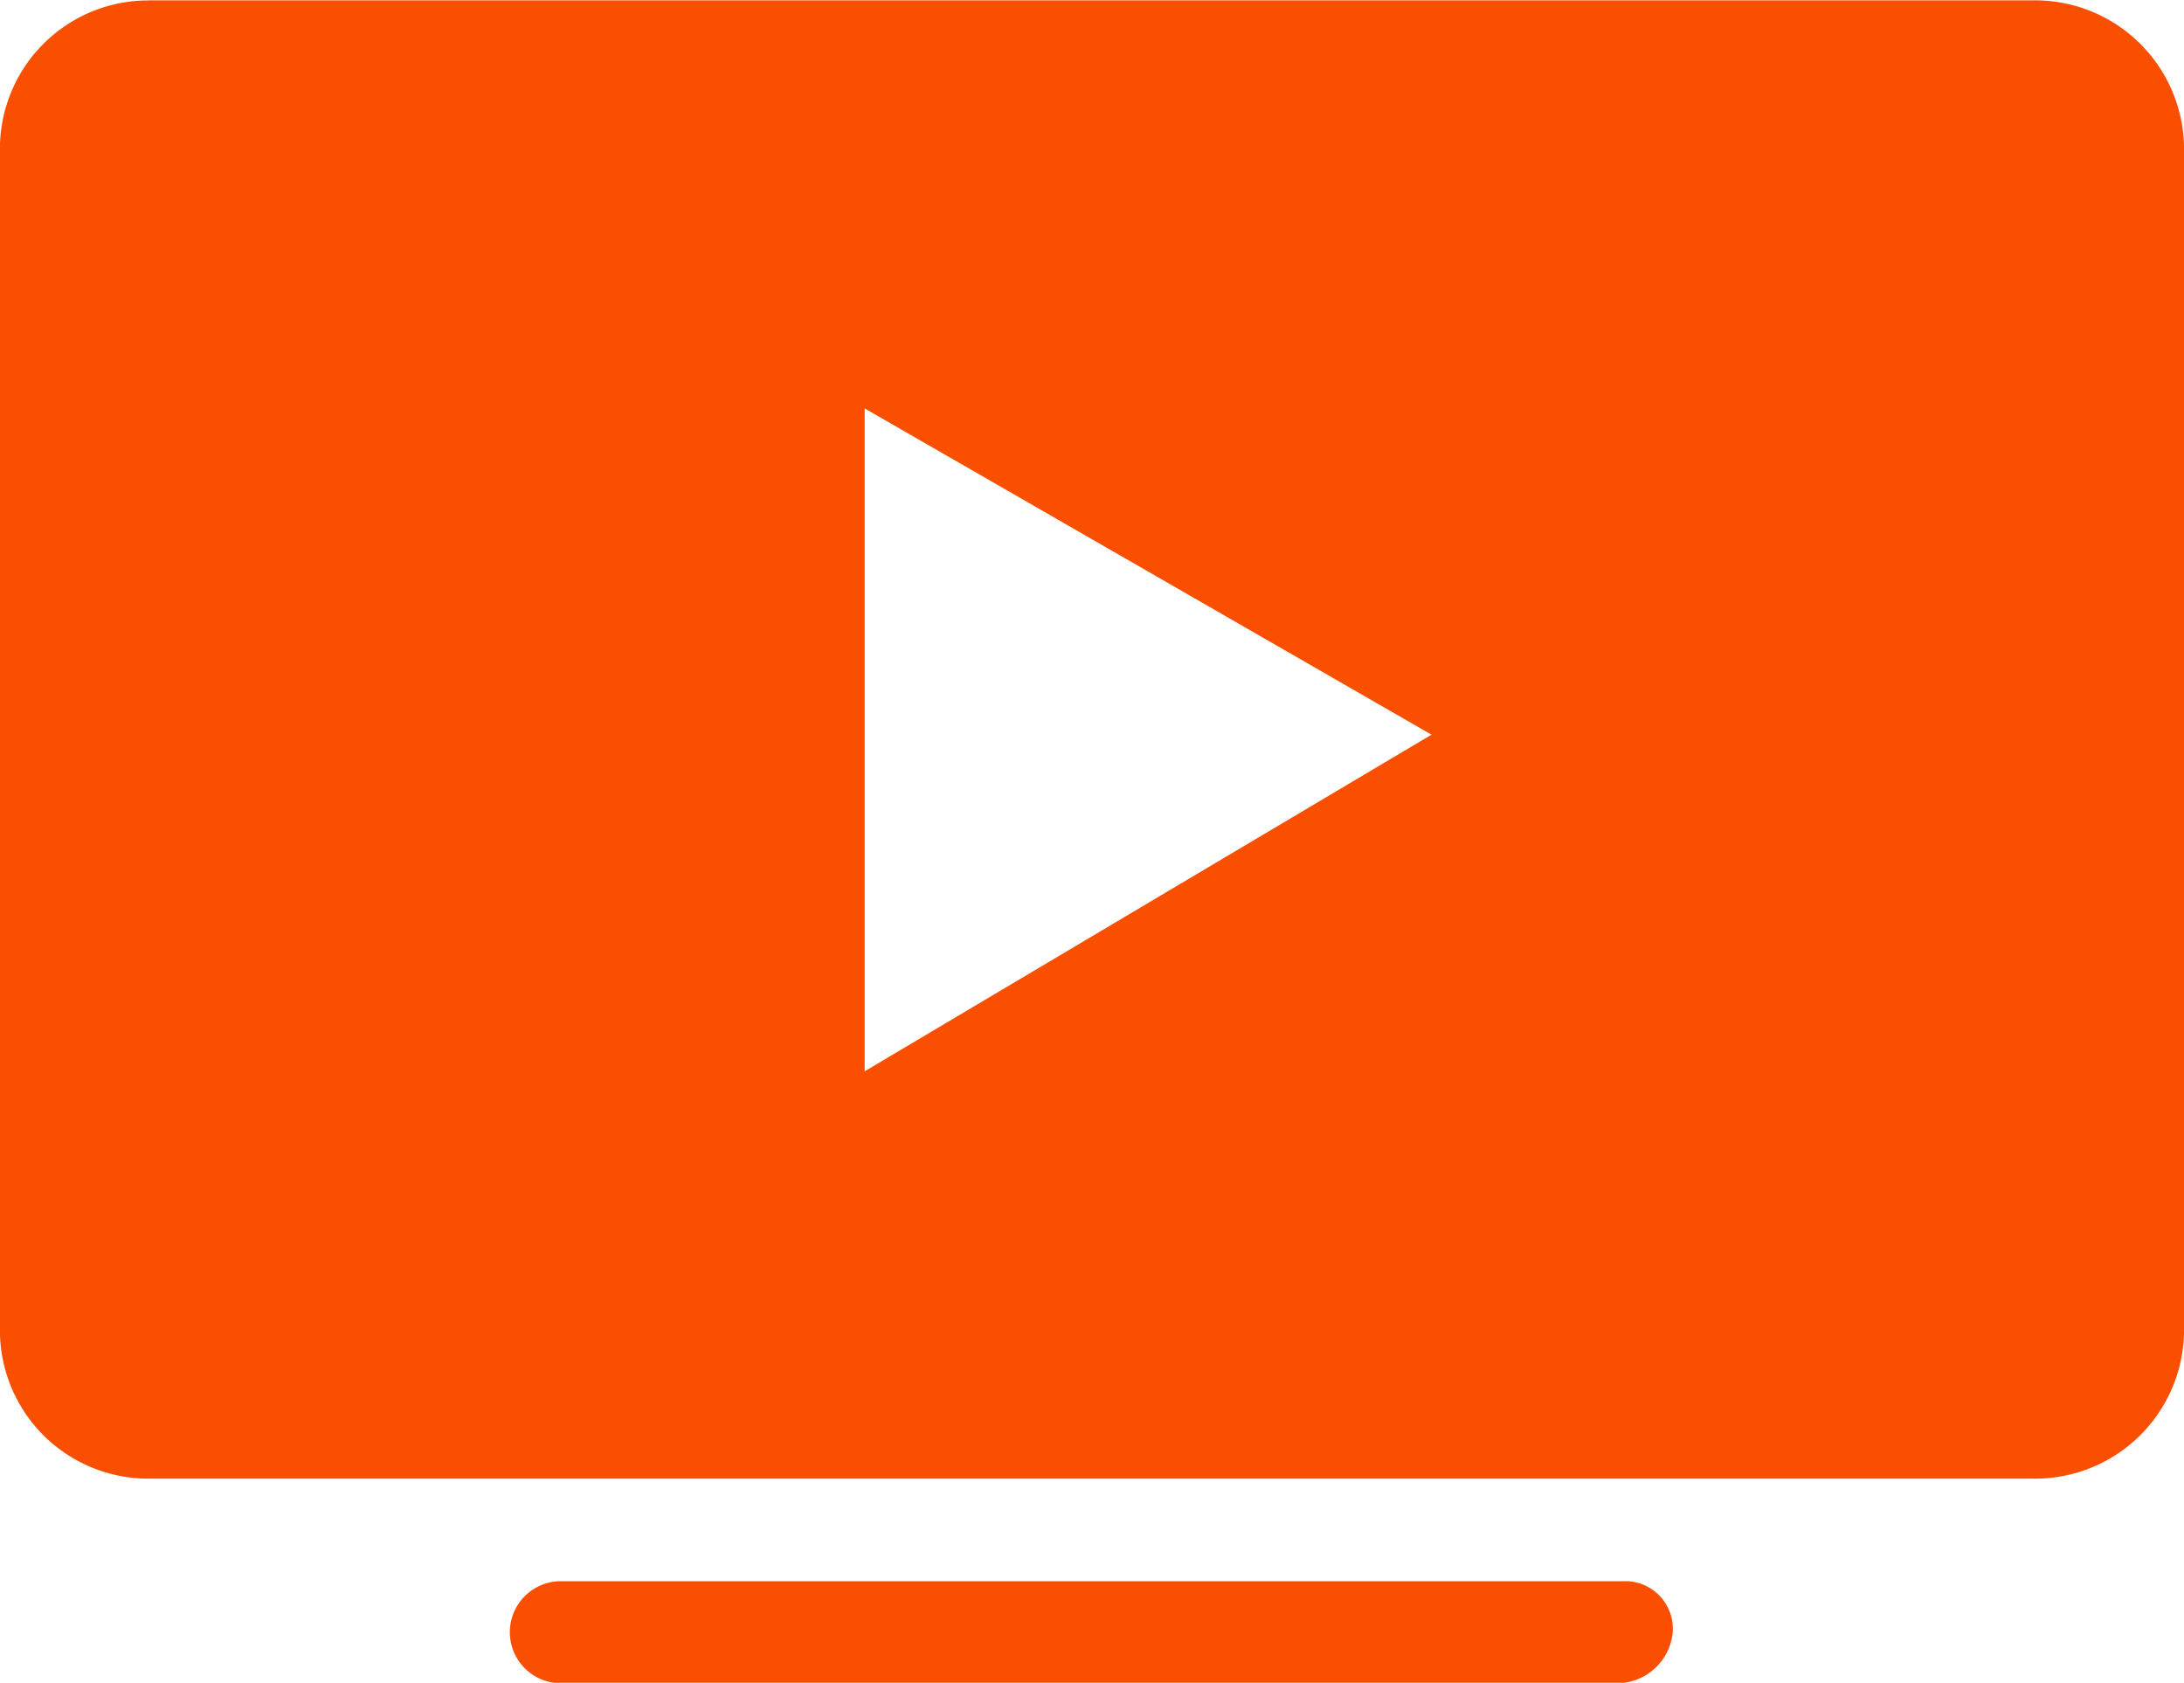
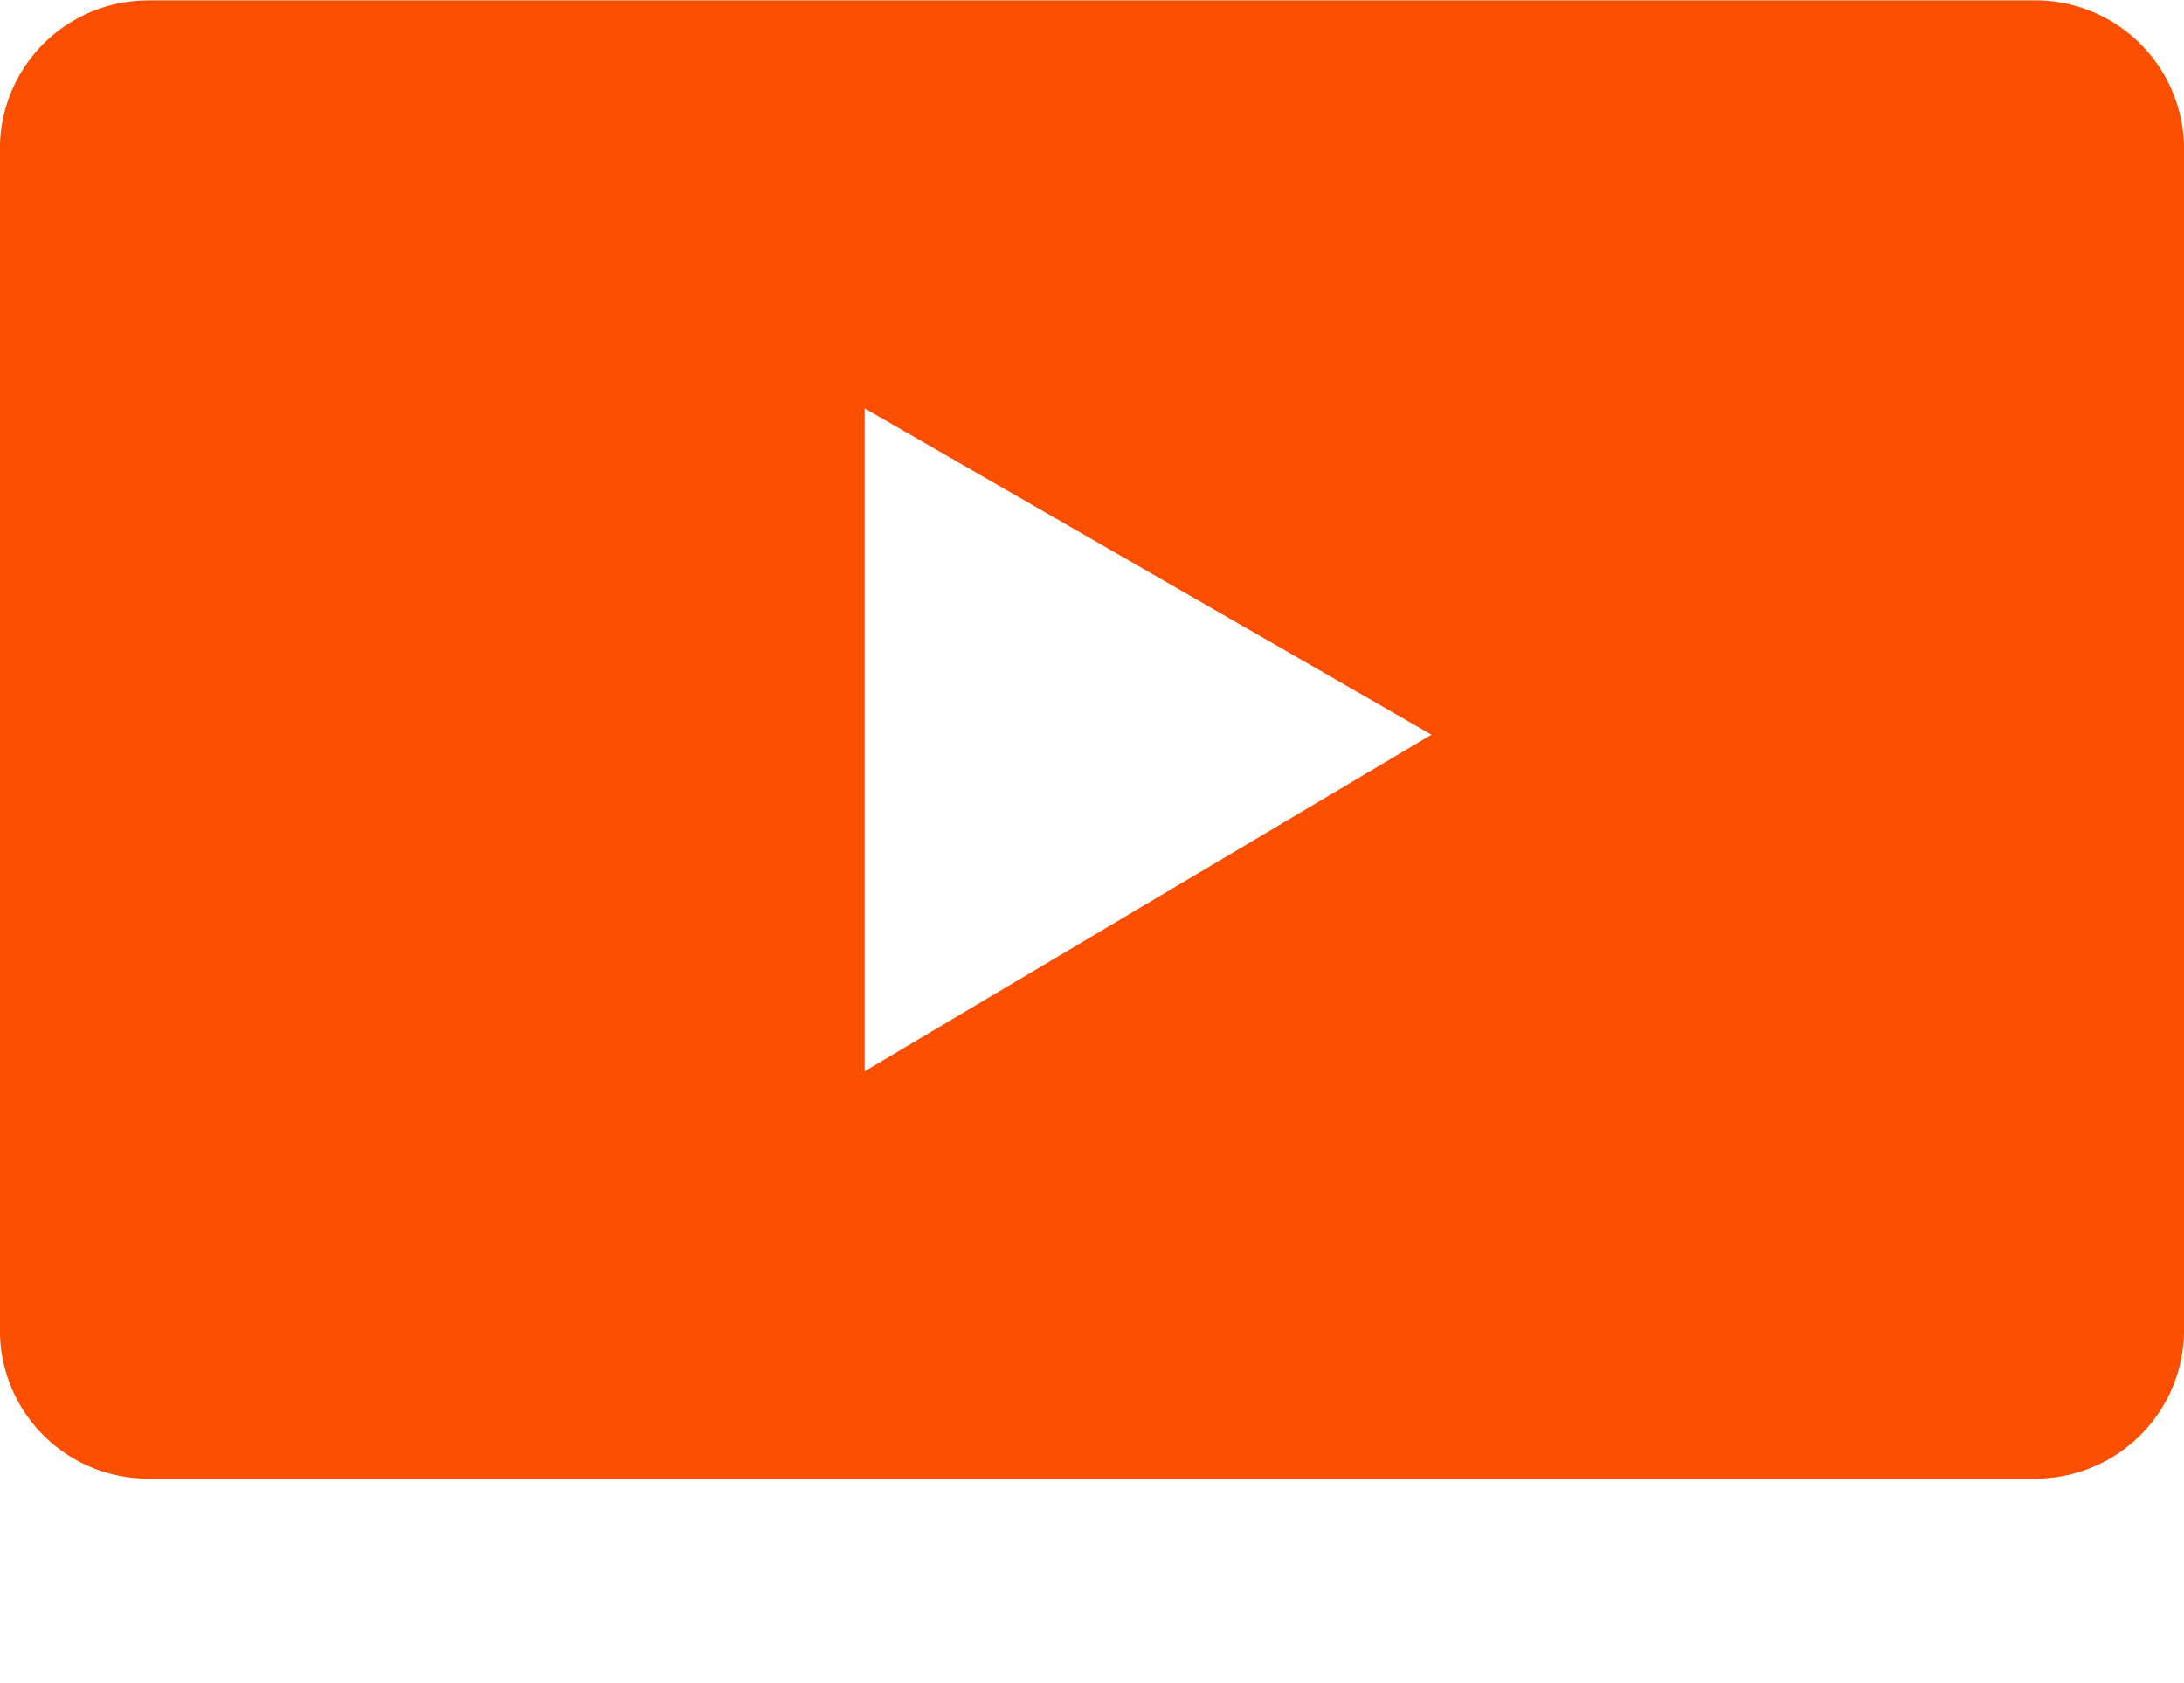
<svg xmlns="http://www.w3.org/2000/svg" width="20" height="15.406" viewBox="0 0 20 15.406">
  <defs>
    <style>
      .cls-1 {
        fill: #fa4f00;
        fill-rule: evenodd;
      }
    </style>
  </defs>
-   <path id="Фигура_14" data-name="Фигура 14" class="cls-1" d="M357.364,241.066h17.272a1.364,1.364,0,0,1,1.364,1.4V253.2a1.363,1.363,0,0,1-1.364,1.4H357.364A1.358,1.358,0,0,1,356,253.2V242.467a1.358,1.358,0,0,1,1.364-1.4m6.554,3.735v6.069l5.191-3.082-5.191-2.987m6.855,11.671h-9.637a0.467,0.467,0,0,1,0-.934h9.728a0.436,0.436,0,0,1,.454.467A0.514,0.514,0,0,1,370.773,256.472Z" transform="translate(-356 -241.063)" />
+   <path id="Фигура_14" data-name="Фигура 14" class="cls-1" d="M357.364,241.066h17.272a1.364,1.364,0,0,1,1.364,1.4V253.2a1.363,1.363,0,0,1-1.364,1.4H357.364A1.358,1.358,0,0,1,356,253.2V242.467a1.358,1.358,0,0,1,1.364-1.4m6.554,3.735v6.069l5.191-3.082-5.191-2.987m6.855,11.671h-9.637h9.728a0.436,0.436,0,0,1,.454.467A0.514,0.514,0,0,1,370.773,256.472Z" transform="translate(-356 -241.063)" />
</svg>